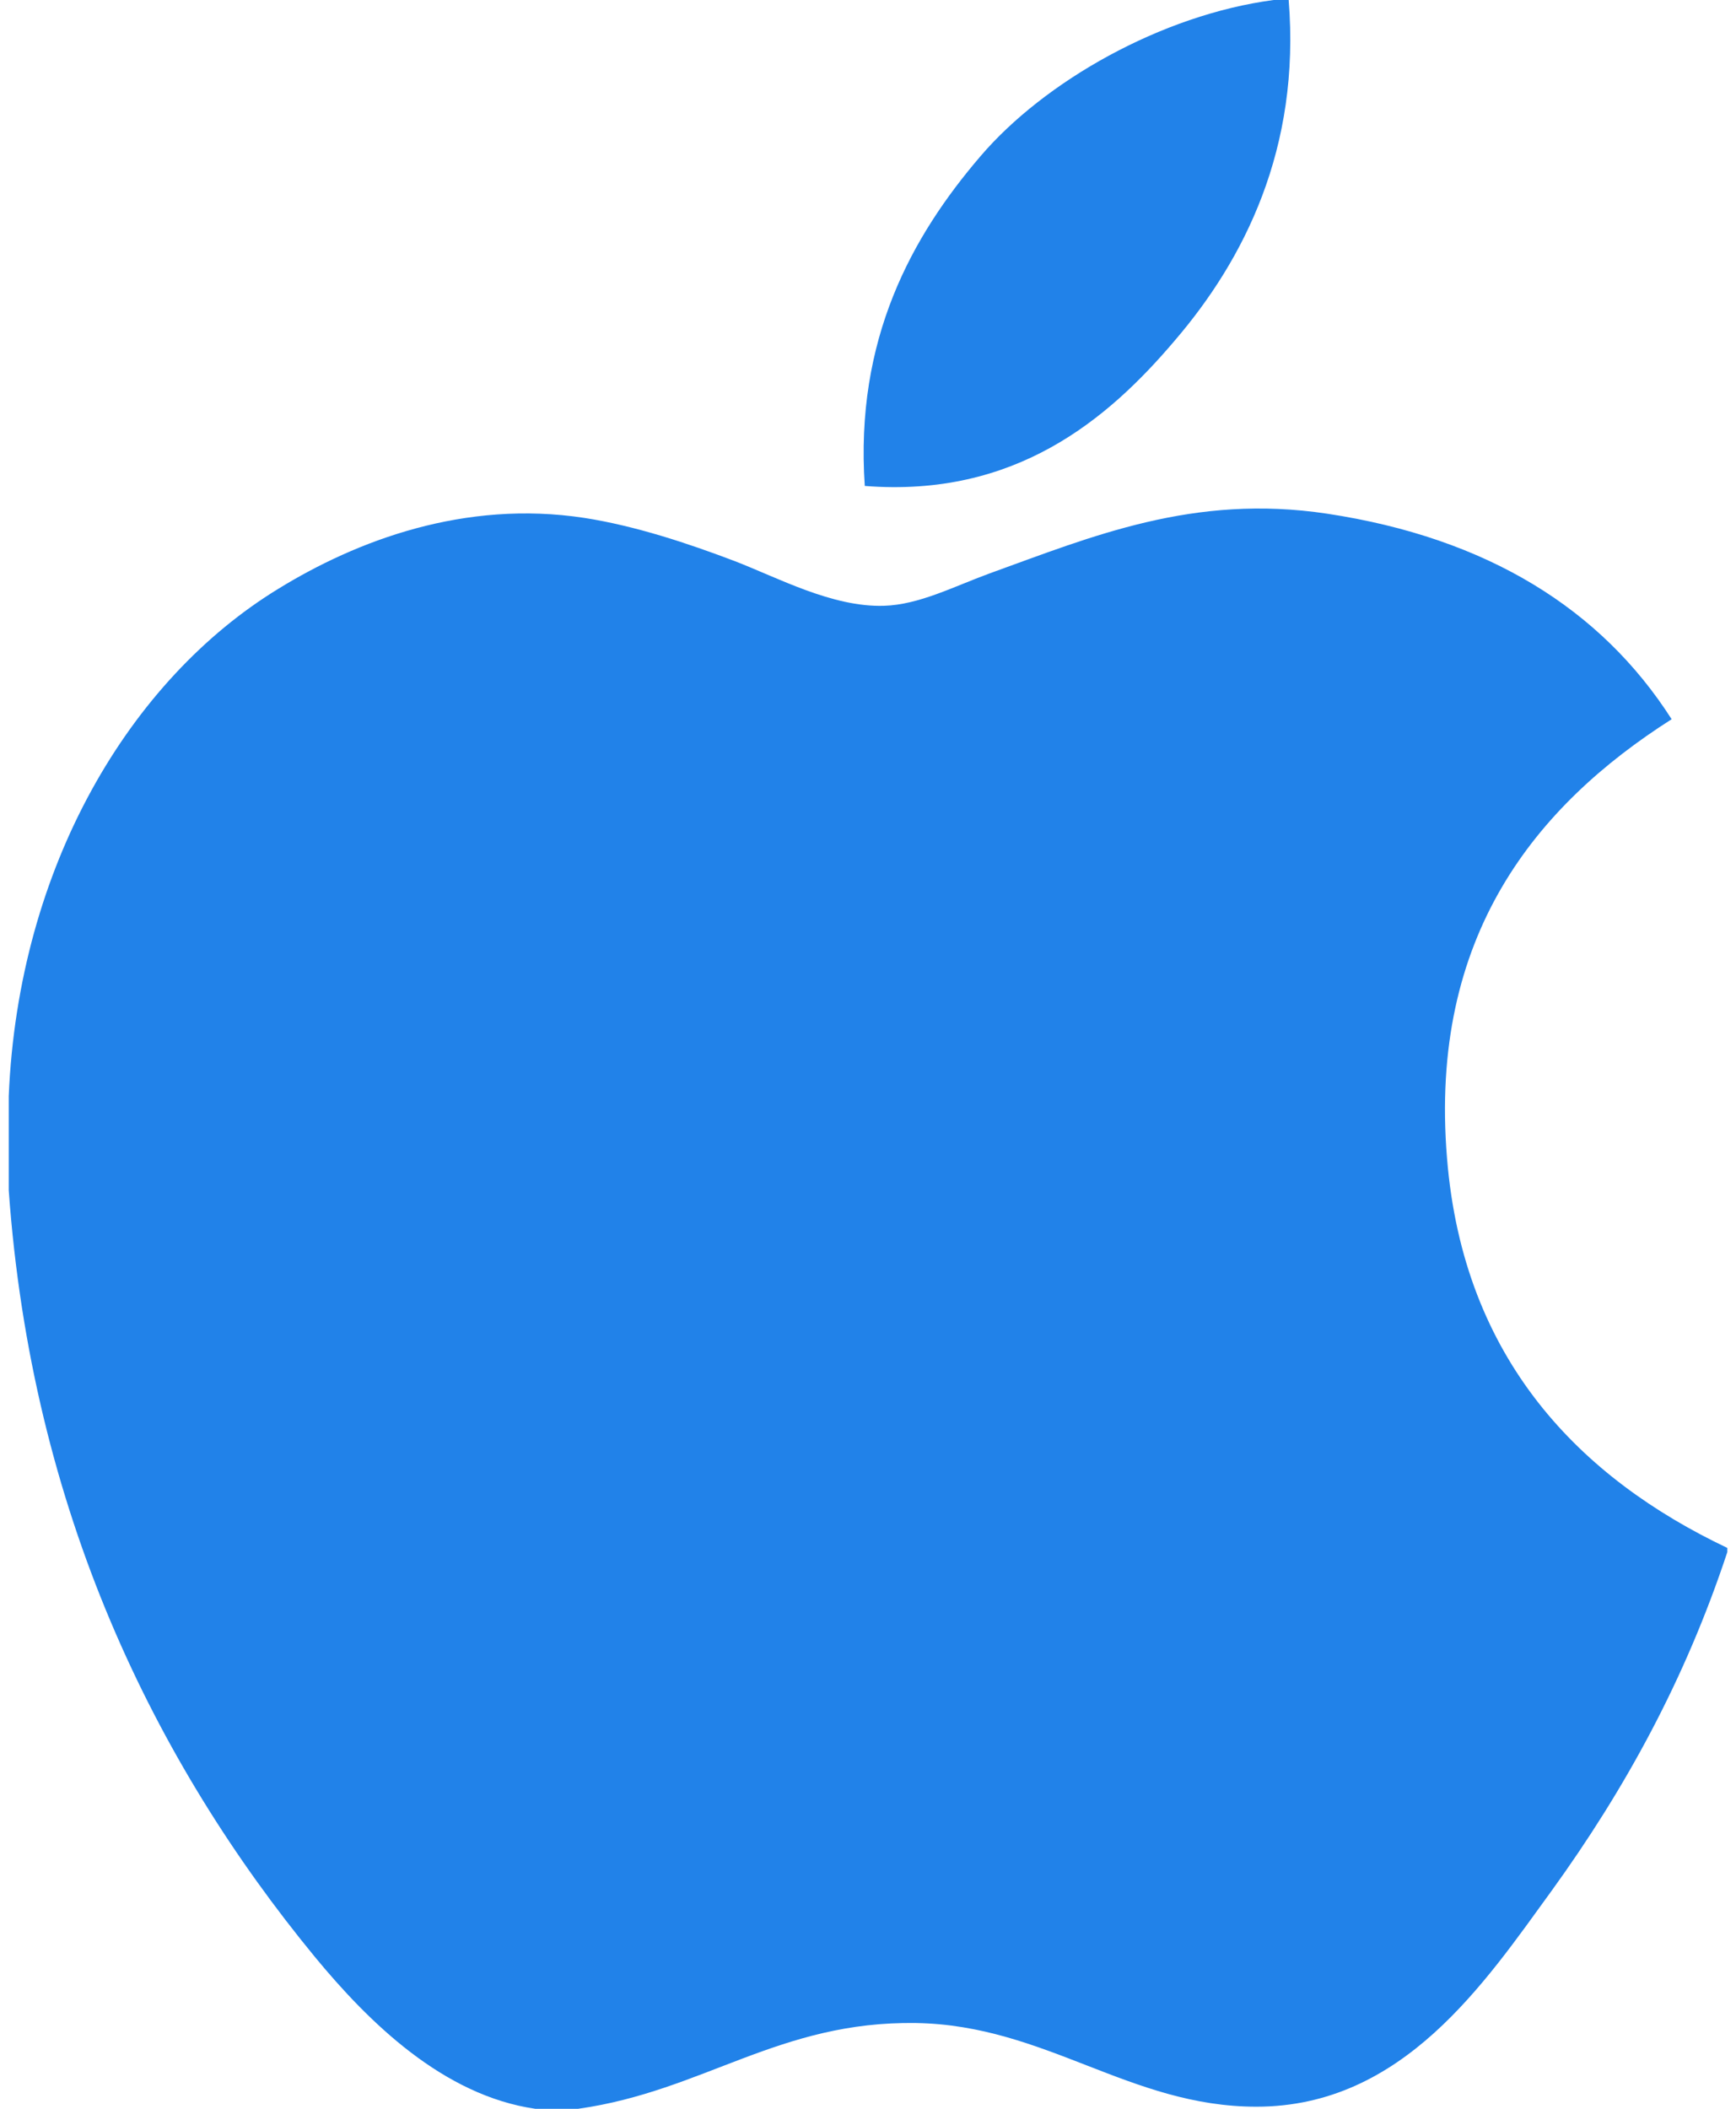
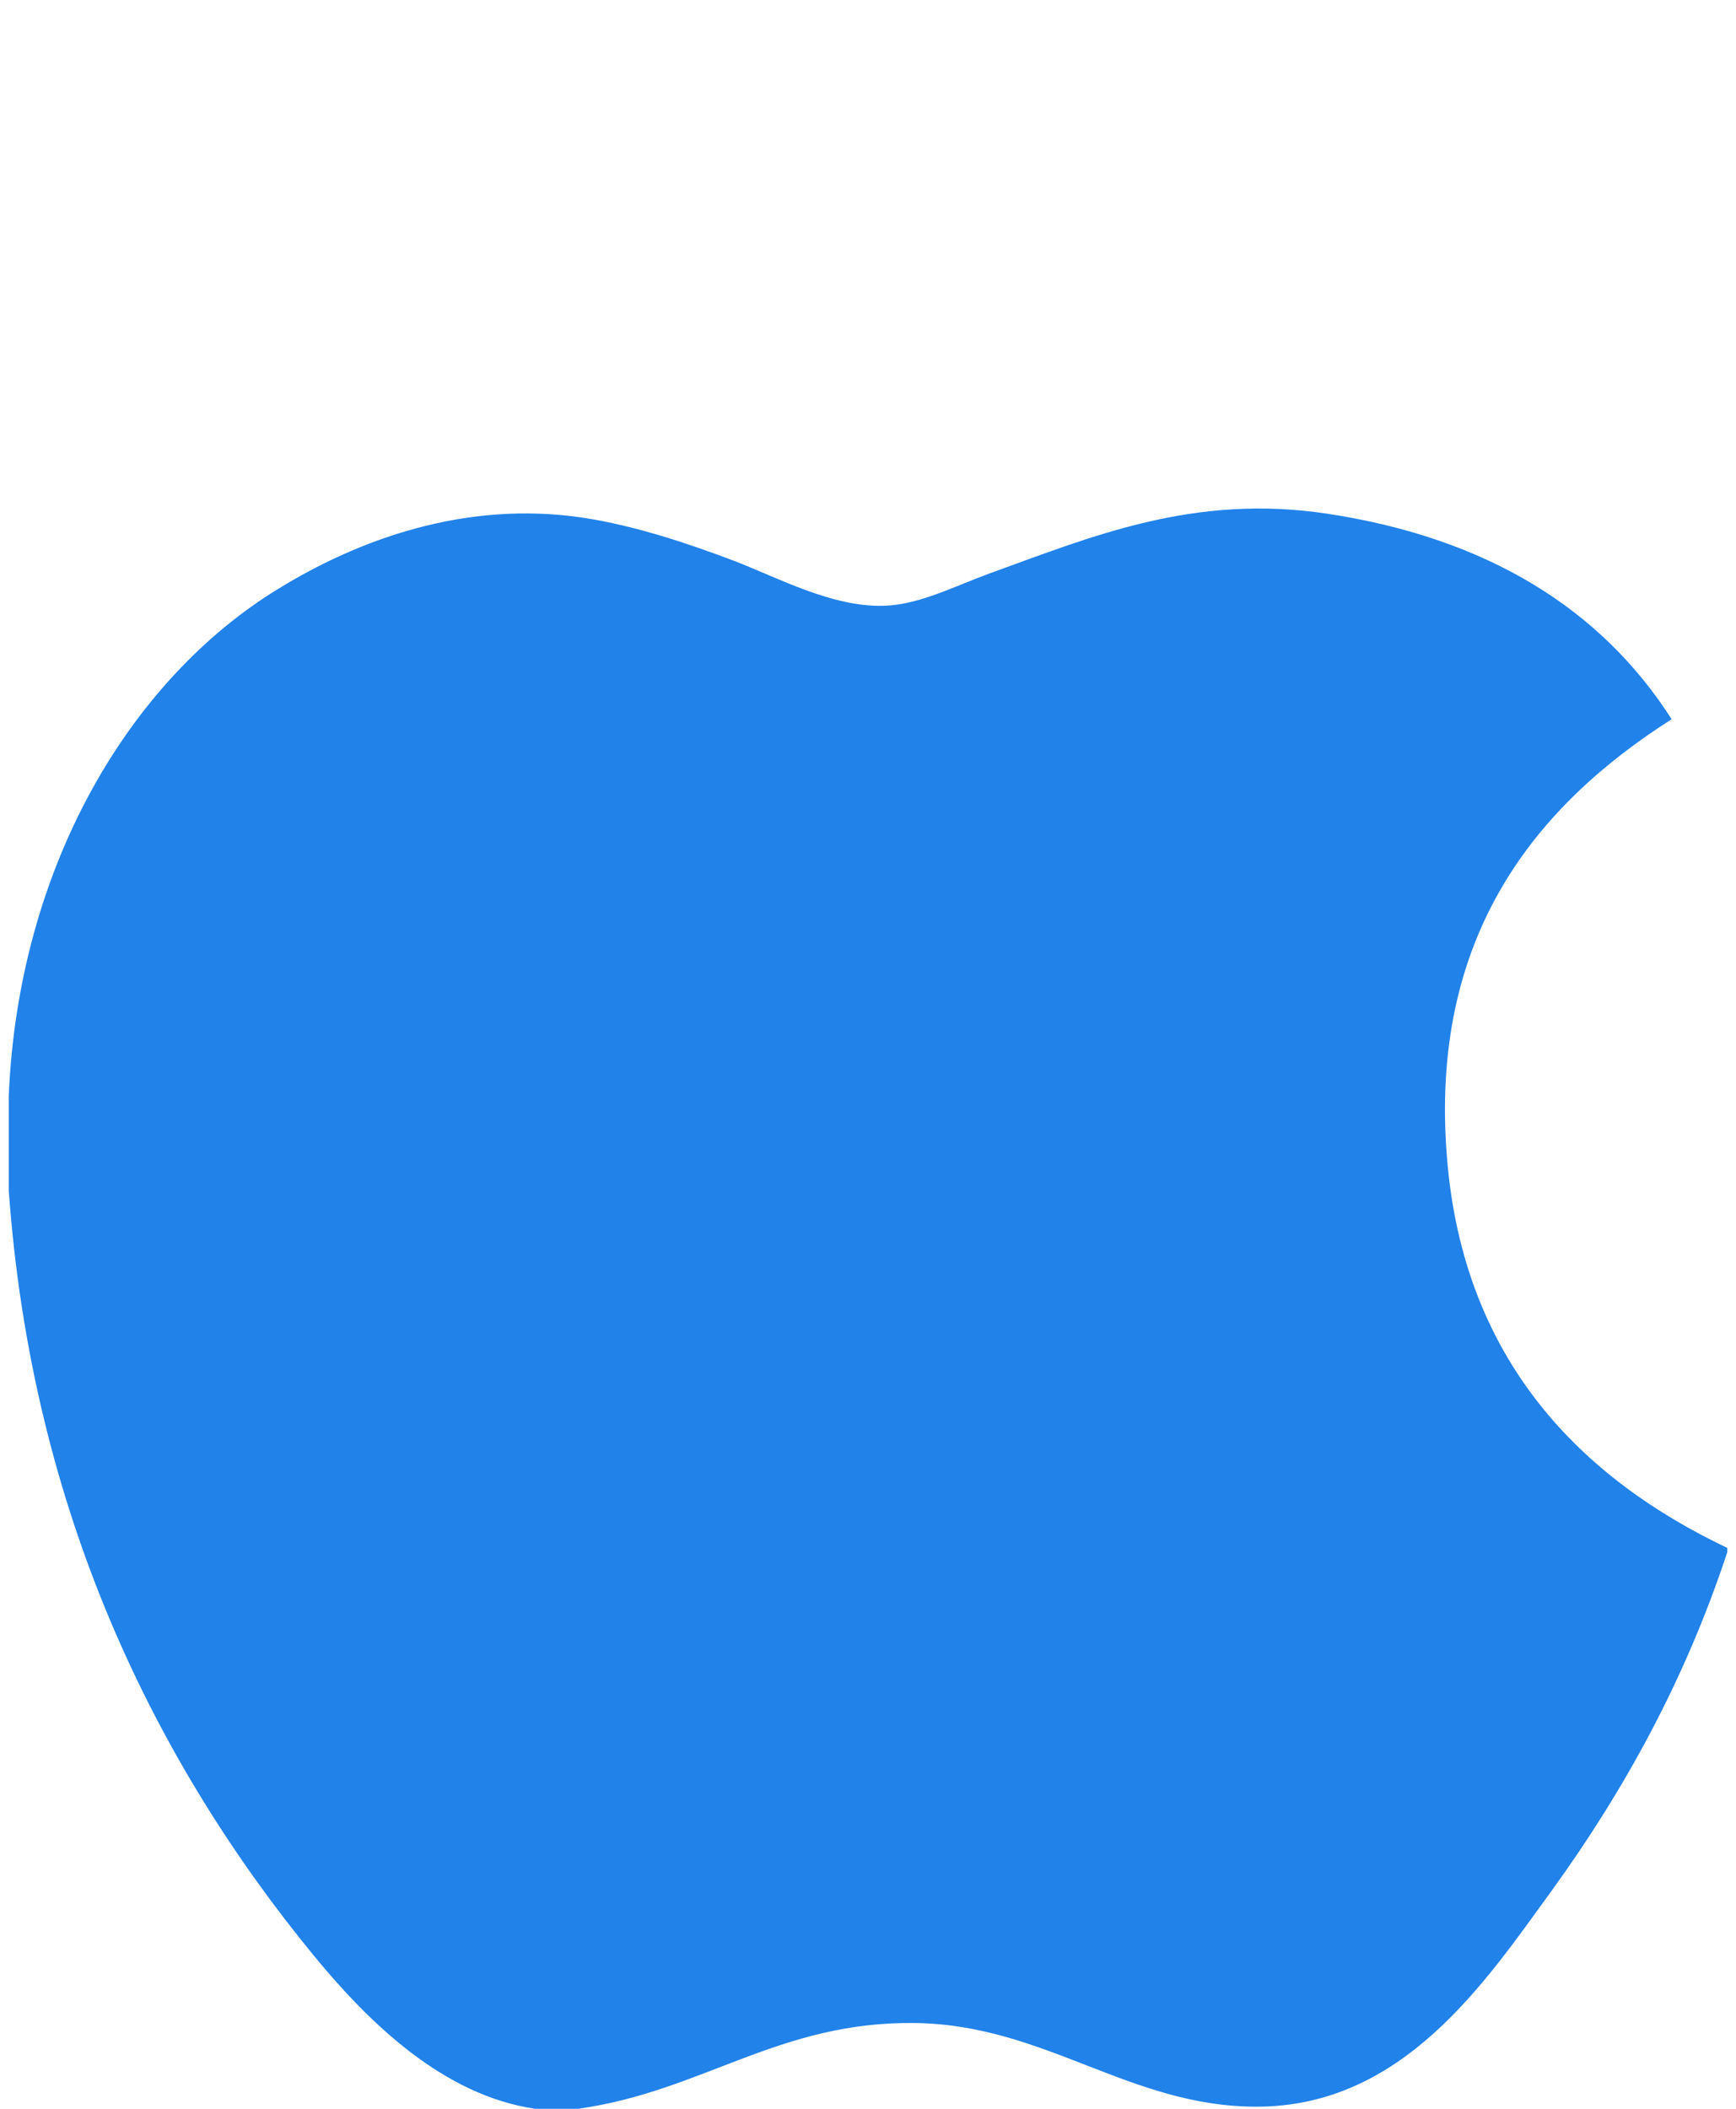
<svg xmlns="http://www.w3.org/2000/svg" width="28" height="34" viewBox="0 0 28 34" fill="none">
-   <path d="M20.543 0C20.622 0 20.701 0 20.785 0C20.979 2.398 20.064 4.189 18.951 5.487C17.86 6.775 16.365 8.025 13.948 7.835C13.787 5.472 14.704 3.813 15.814 2.519C16.845 1.312 18.733 0.239 20.543 0Z" fill="#2182E9" />
  <path d="M27.86 24.957C27.86 24.981 27.86 25.002 27.86 25.024C27.18 27.081 26.211 28.845 25.029 30.481C23.949 31.966 22.627 33.966 20.265 33.966C18.224 33.966 16.868 32.653 14.777 32.617C12.564 32.582 11.347 33.715 9.324 34C9.093 34 8.861 34 8.634 34C7.149 33.785 5.95 32.608 5.076 31.548C2.501 28.416 0.511 24.37 0.141 19.192C0.141 18.685 0.141 18.179 0.141 17.671C0.297 13.965 2.098 10.953 4.491 9.492C5.754 8.716 7.491 8.055 9.424 8.35C10.253 8.479 11.099 8.762 11.841 9.043C12.544 9.313 13.424 9.793 14.257 9.767C14.821 9.751 15.383 9.457 15.951 9.249C17.618 8.647 19.251 7.958 21.404 8.282C23.991 8.673 25.828 9.822 26.962 11.596C24.774 12.989 23.043 15.088 23.339 18.673C23.602 21.929 25.495 23.834 27.86 24.957Z" fill="#2182E9" />
</svg>